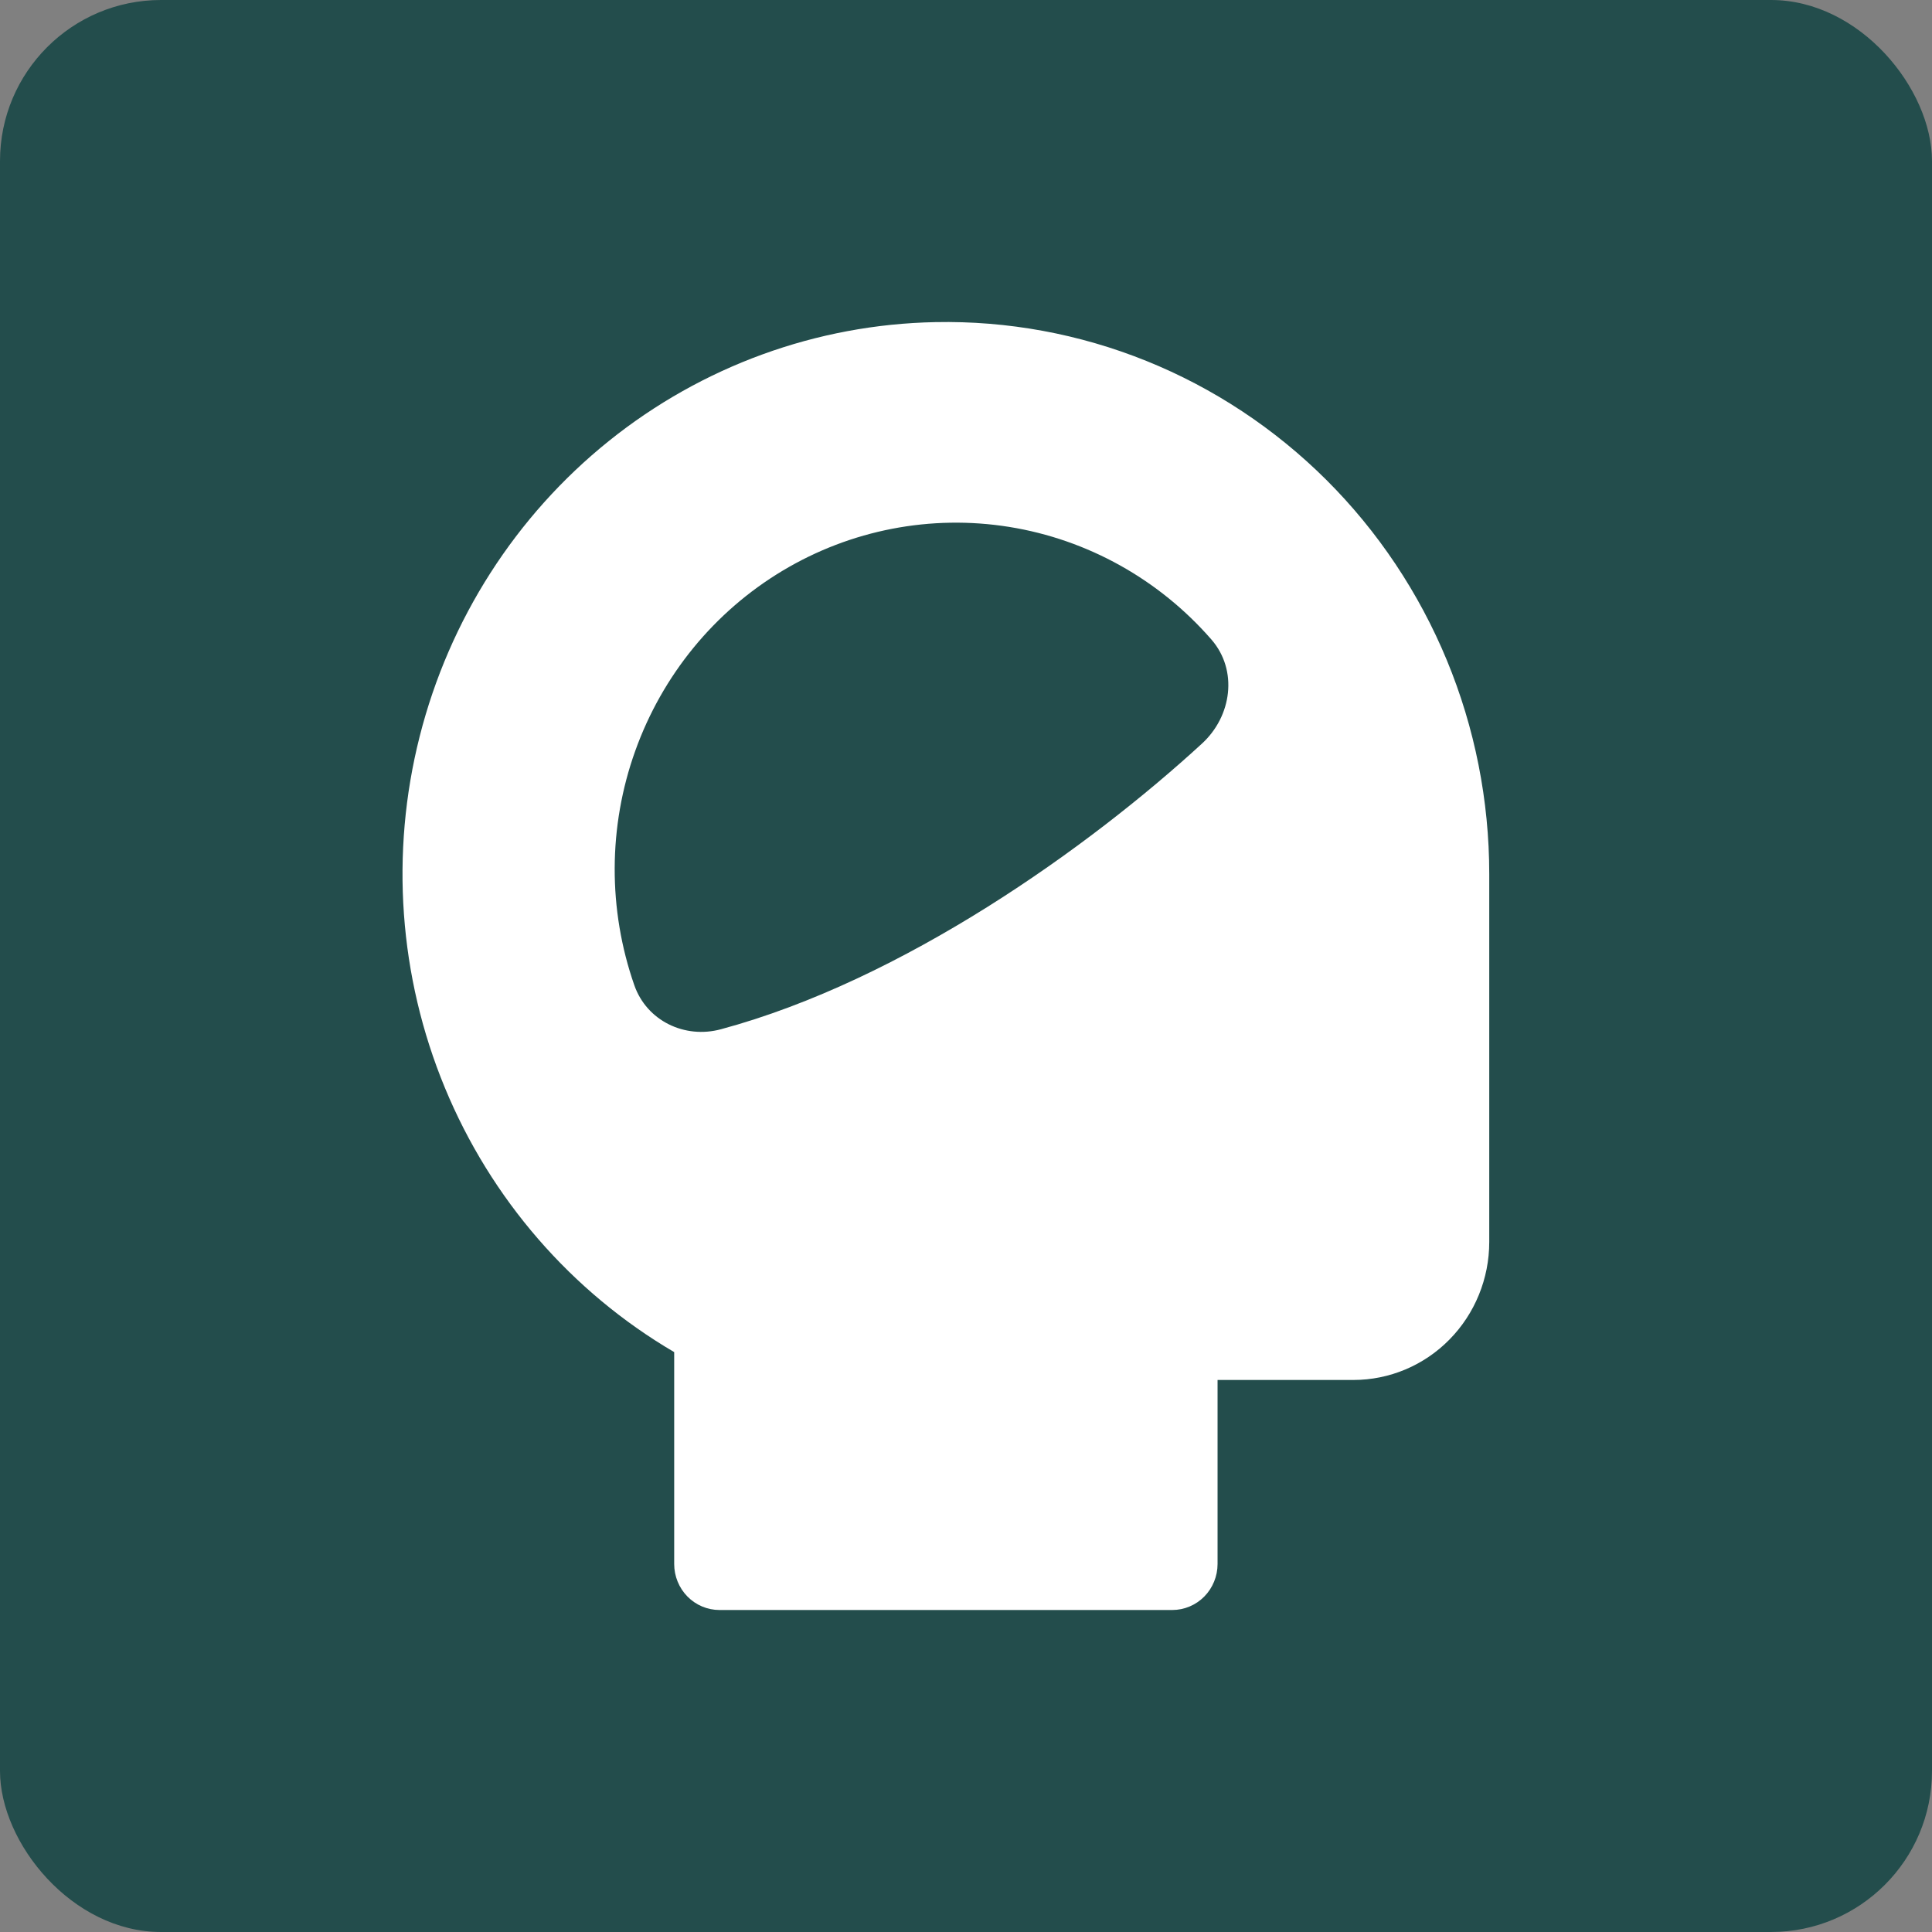
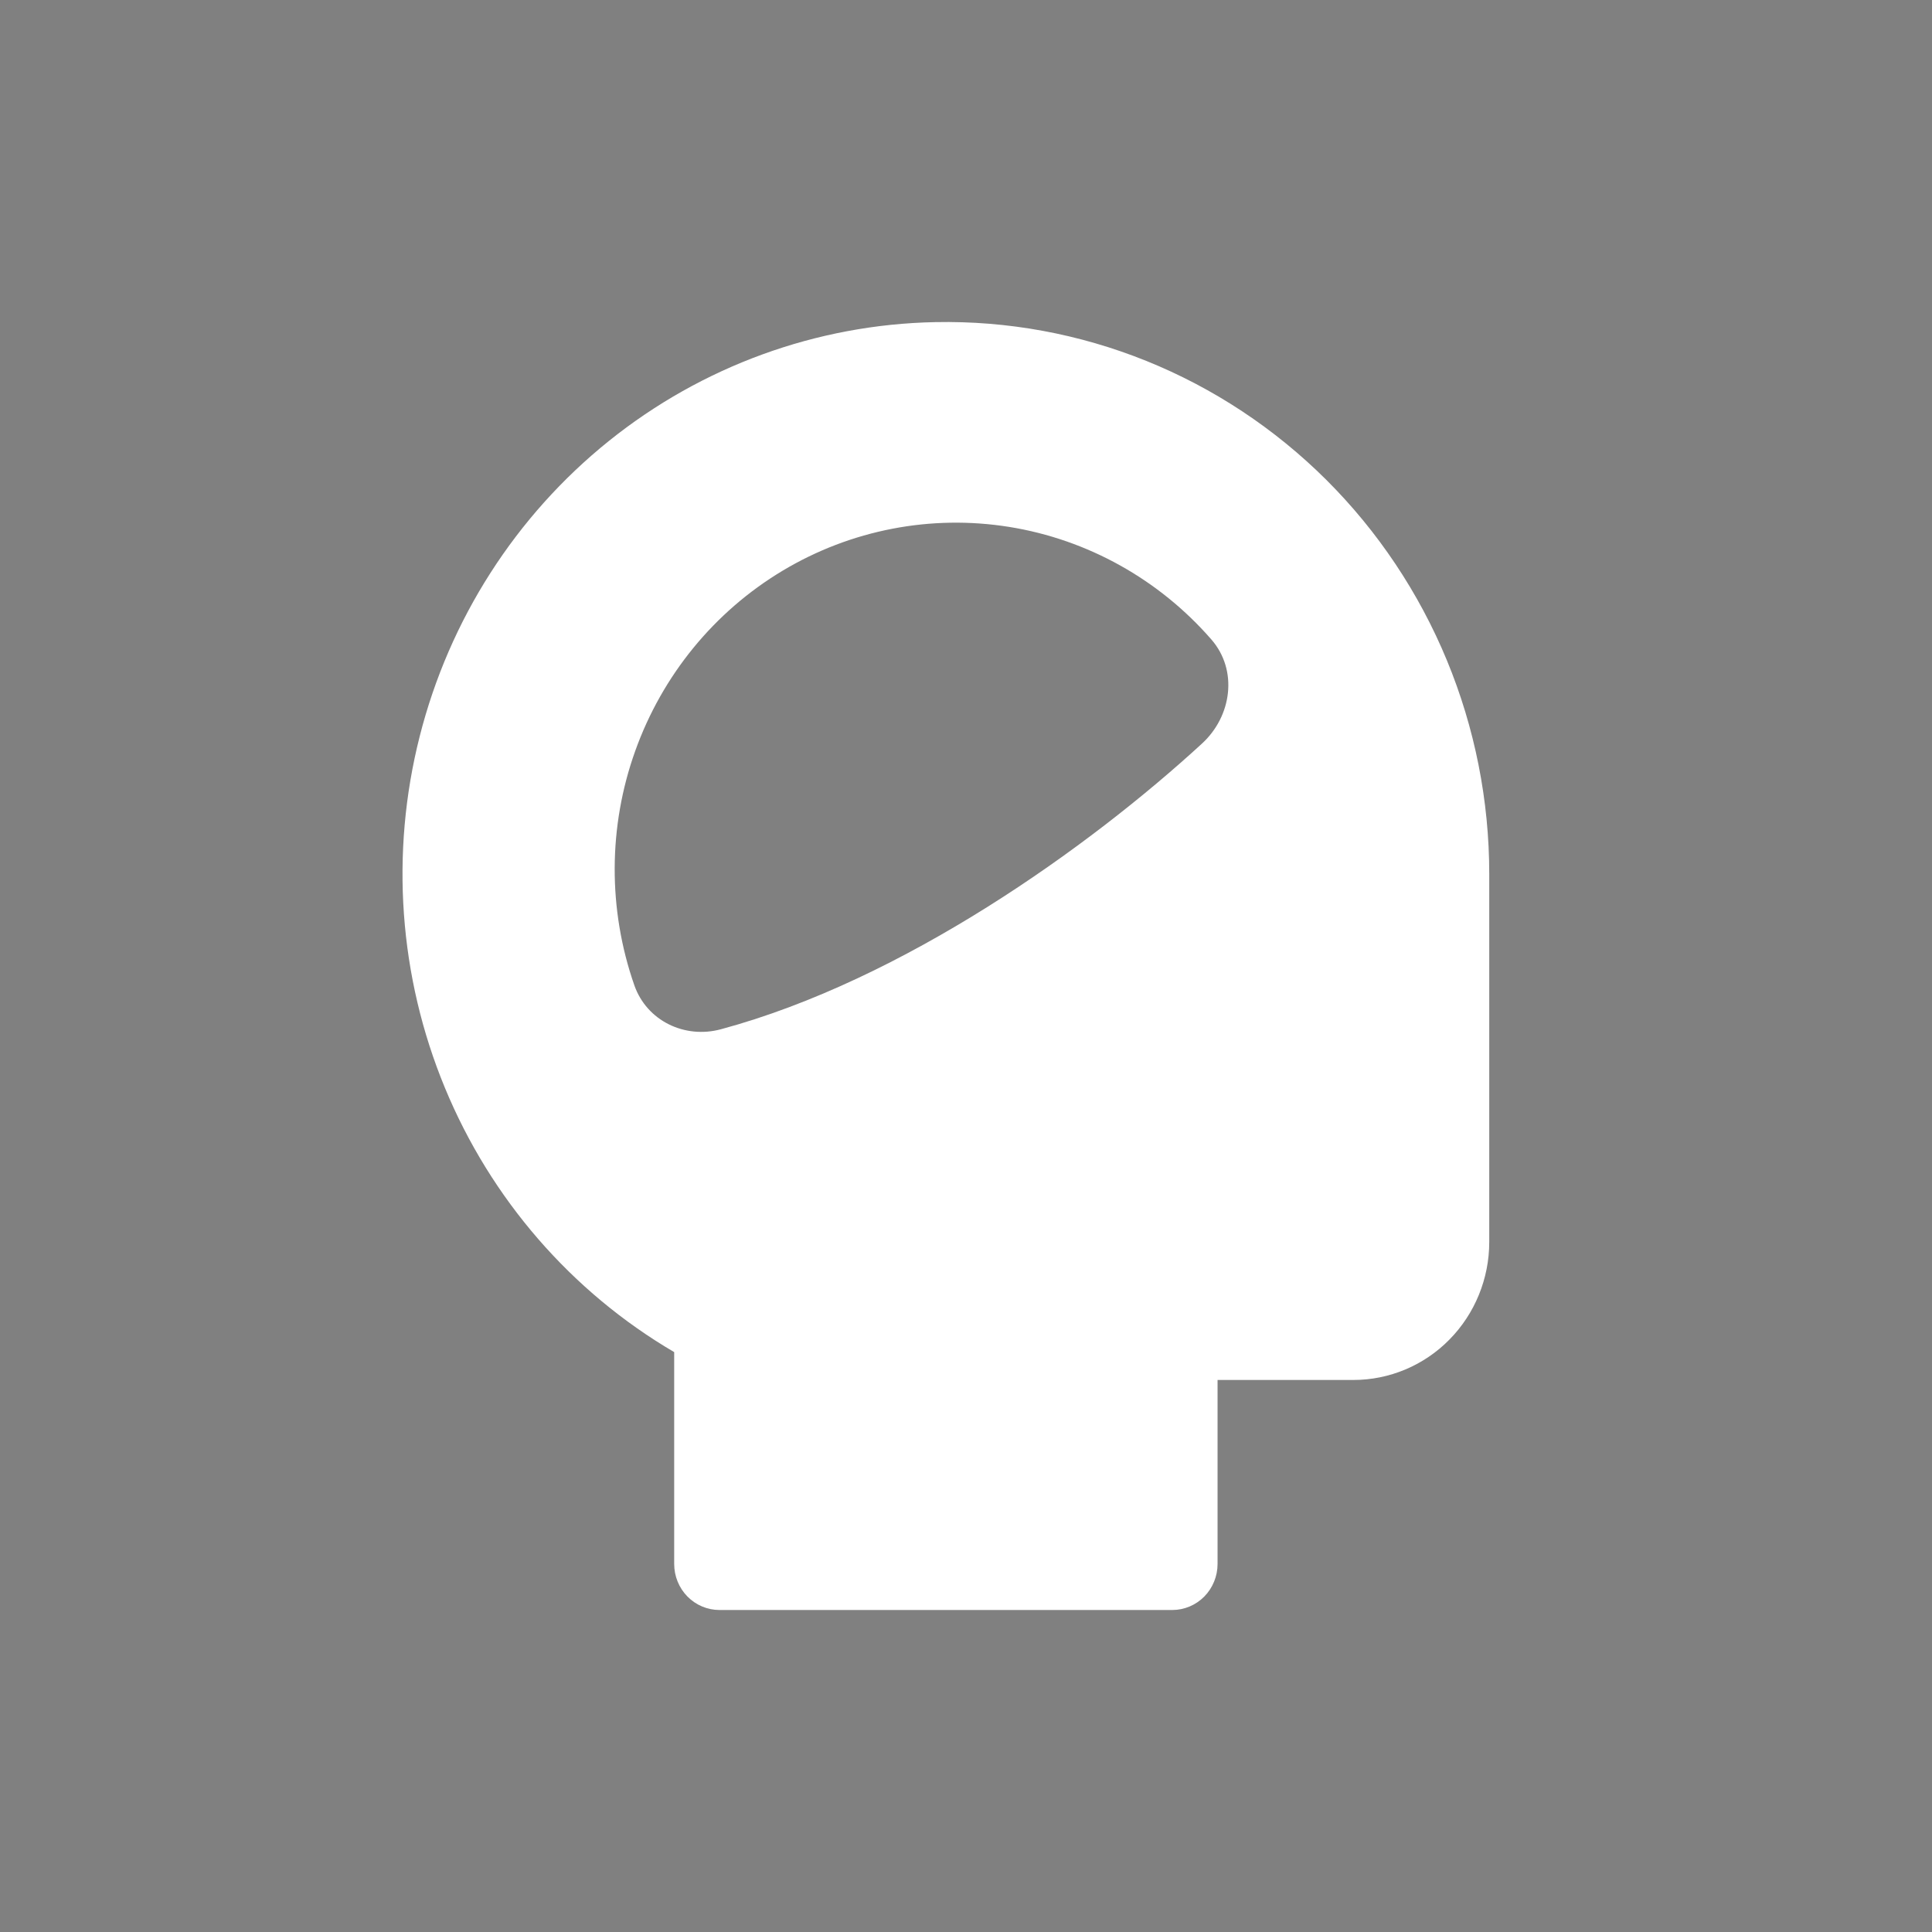
<svg xmlns="http://www.w3.org/2000/svg" width="48" height="48" viewBox="0 0 48 48" fill="none">
  <rect x="0" y="0" width="48" height="48" fill="#808080" stroke="none" />
-   <rect width="48" height="48" rx="4" fill="#234D4C" />
  <path fill-rule="evenodd" clip-rule="evenodd" d="M23.237 8.003C25.031 7.967 26.815 8.295 28.483 8.968C30.151 9.641 31.67 10.646 32.952 11.922C34.233 13.199 35.251 14.722 35.947 16.404C36.642 18.085 37 19.89 37 21.713V30.857C37 31.766 36.644 32.638 36.011 33.281C35.379 33.924 34.52 34.285 33.625 34.285H30.25V38.857C30.25 39.16 30.131 39.451 29.921 39.665C29.709 39.88 29.423 40 29.125 40H17.875C17.577 40 17.291 39.88 17.079 39.665C16.869 39.451 16.75 39.16 16.75 38.857V33.593C14.196 32.095 12.195 29.788 11.053 27.025C9.911 24.263 9.691 21.196 10.427 18.295C11.162 15.393 12.813 12.816 15.126 10.957C17.439 9.099 20.288 8.061 23.237 8.003ZM15.76 24.479C15.102 22.595 15.109 20.536 15.782 18.657C16.454 16.777 17.749 15.194 19.444 14.179C21.14 13.163 23.13 12.779 25.074 13.091C27.018 13.404 28.795 14.393 30.099 15.891C30.761 16.655 30.605 17.793 29.863 18.474C27.059 21.05 22.442 24.351 17.909 25.572C17.013 25.814 16.07 25.364 15.76 24.479Z" fill="white" />
</svg>